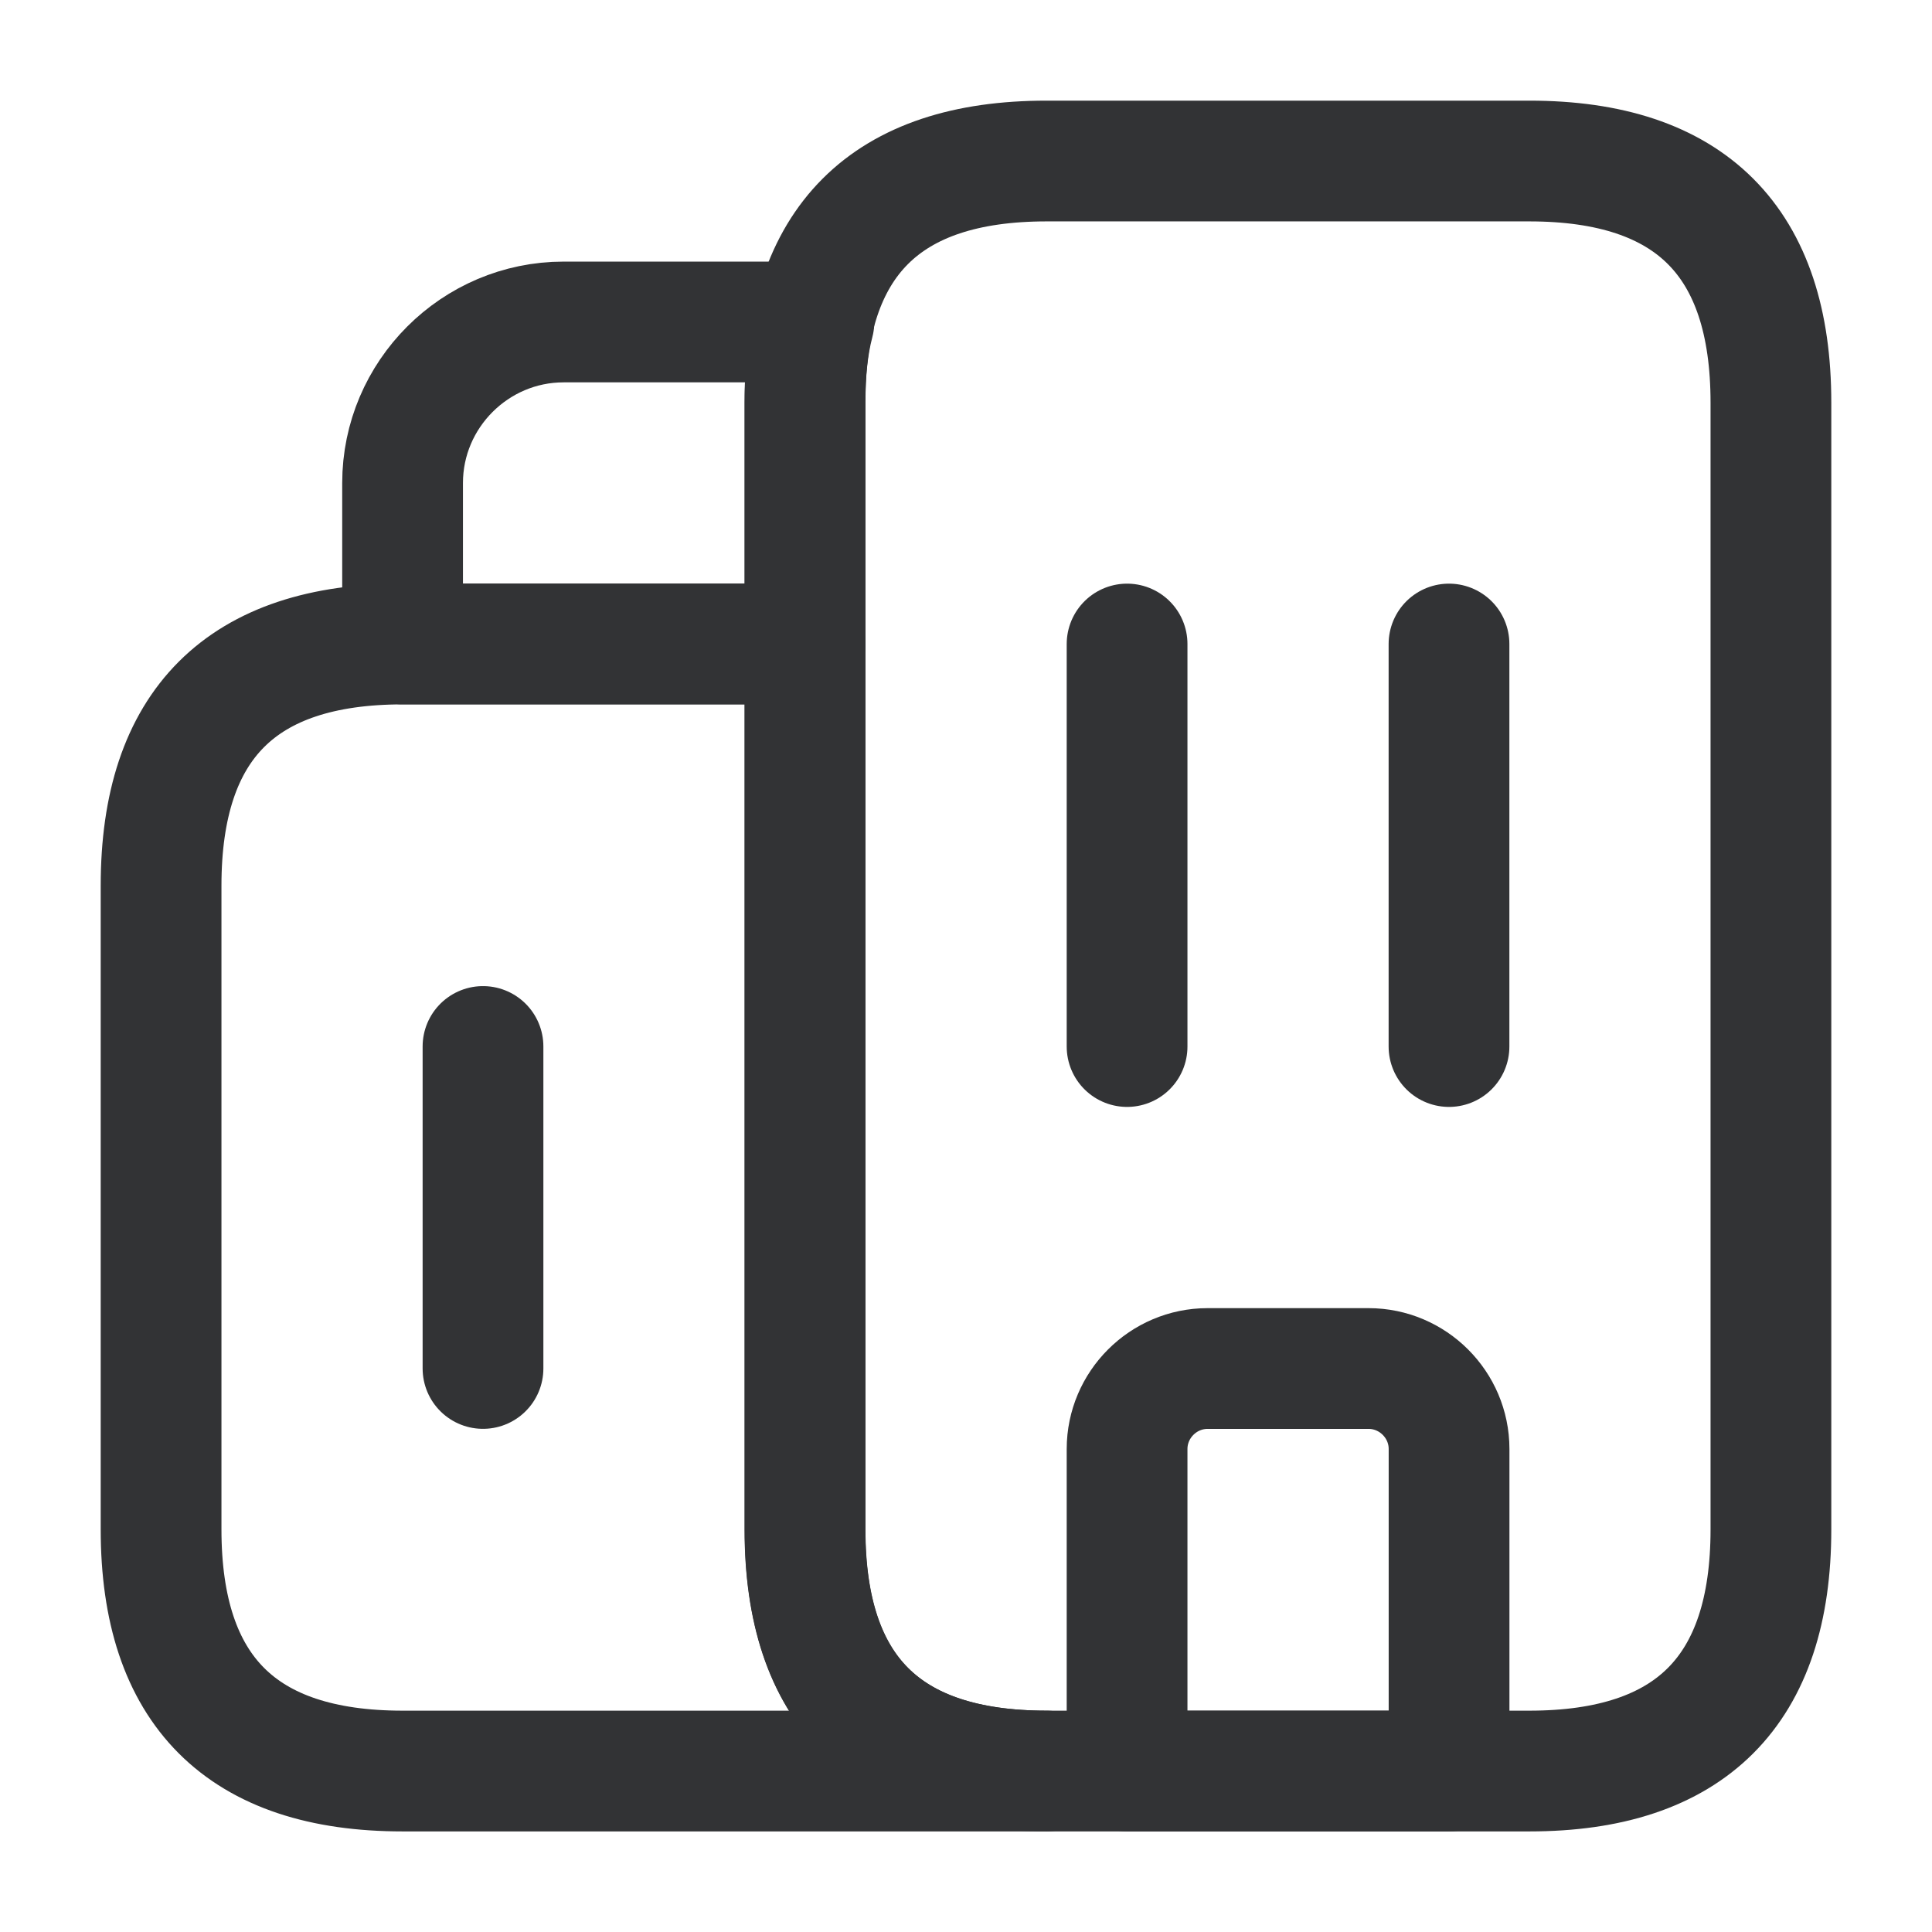
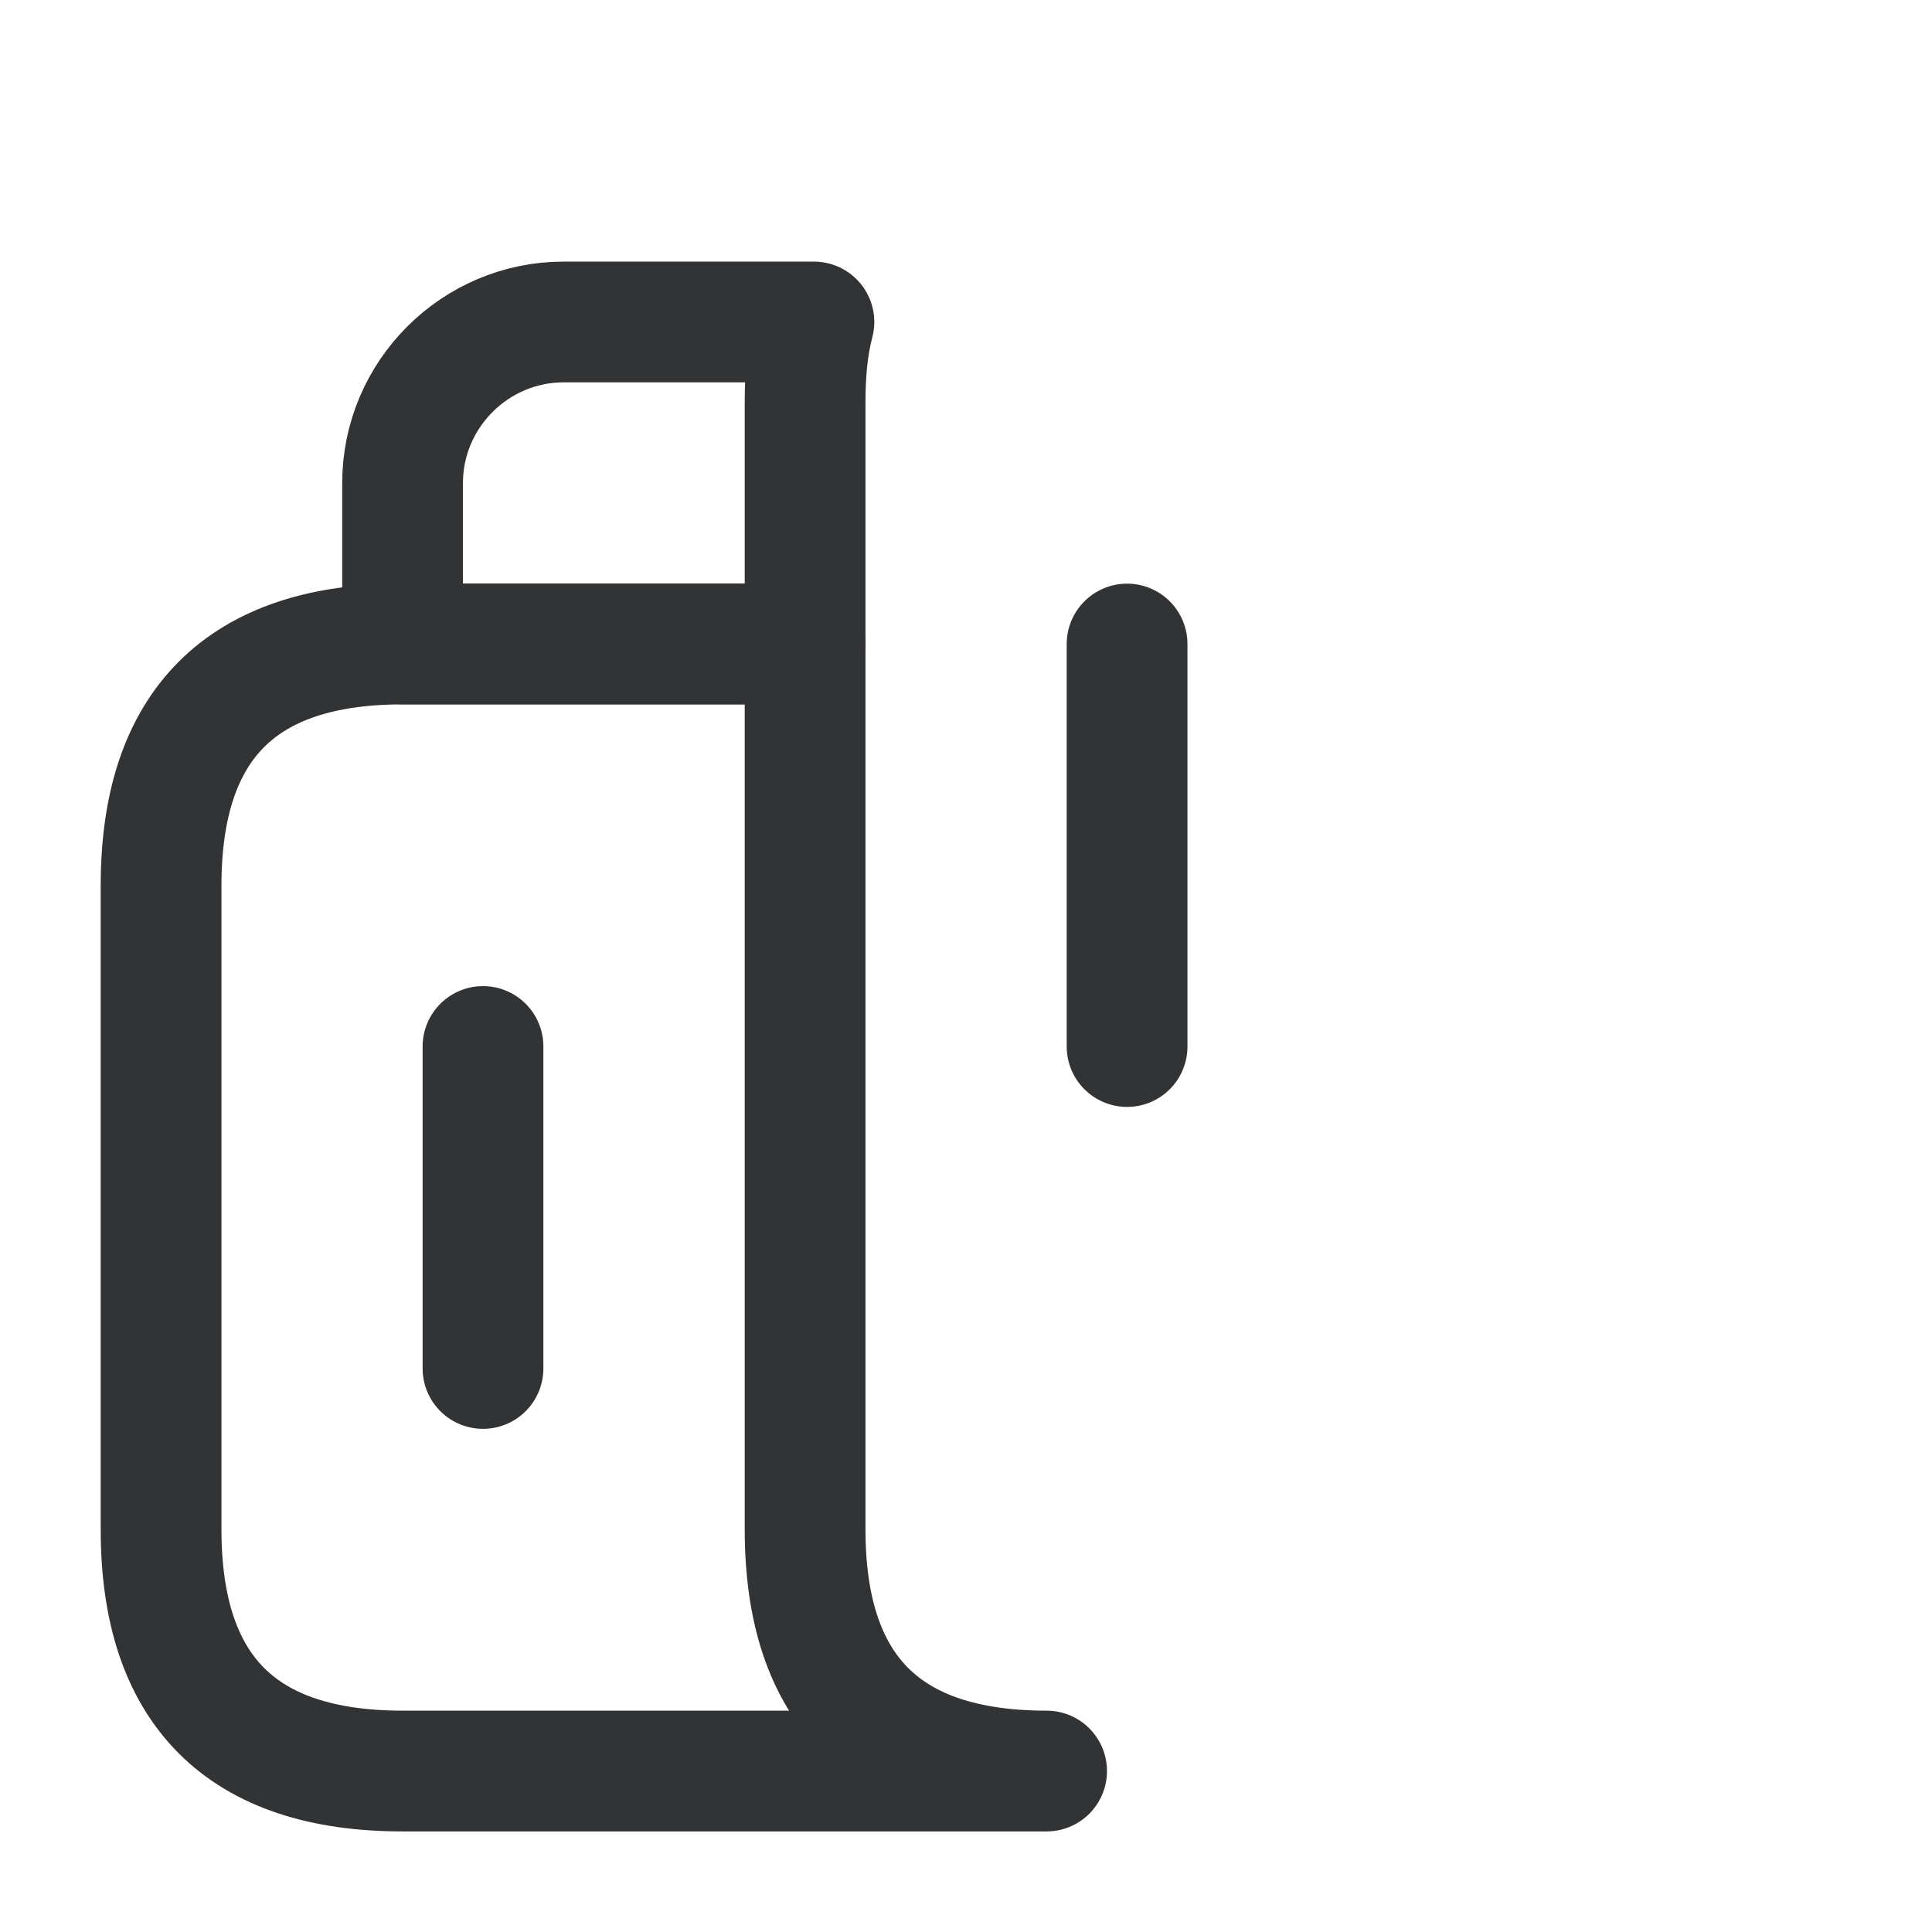
<svg xmlns="http://www.w3.org/2000/svg" width="32" height="32" viewBox="0 0 32 32" fill="none">
  <path d="M17.335 29.334H6.668C4.001 29.334 2.668 28 2.668 25.334V14.667C2.668 12 4.001 10.667 6.668 10.667H13.335V25.334C13.335 28 14.668 29.334 17.335 29.334Z" stroke="#323335" stroke-width="2" stroke-miterlimit="10" stroke-linecap="round" stroke-linejoin="round" />
  <path d="M13.481 5.333C13.375 5.733 13.335 6.173 13.335 6.666V10.666H6.668V8C6.668 6.533 7.868 5.333 9.335 5.333H13.481Z" stroke="#323335" stroke-width="2" stroke-miterlimit="10" stroke-linecap="round" stroke-linejoin="round" />
  <path d="M18.668 10.667V17.334" stroke="#323335" stroke-width="2" stroke-miterlimit="10" stroke-linecap="round" stroke-linejoin="round" />
-   <path d="M24 10.667V17.334" stroke="#323335" stroke-width="2" stroke-miterlimit="10" stroke-linecap="round" stroke-linejoin="round" />
-   <path d="M22.668 22.667H20.001C19.268 22.667 18.668 23.267 18.668 24V29.334H24.001V24C24.001 23.267 23.401 22.667 22.668 22.667Z" stroke="#323335" stroke-width="2" stroke-miterlimit="10" stroke-linecap="round" stroke-linejoin="round" />
  <path d="M8 17.333V22.666" stroke="#323335" stroke-width="2" stroke-miterlimit="10" stroke-linecap="round" stroke-linejoin="round" />
-   <path d="M13.332 25.334V6.667C13.332 4 14.665 2.667 17.332 2.667H25.332C27.999 2.667 29.332 4 29.332 6.667V25.334C29.332 28 27.999 29.334 25.332 29.334H17.332C14.665 29.334 13.332 28 13.332 25.334Z" stroke="#323335" stroke-width="2" stroke-miterlimit="10" stroke-linecap="round" stroke-linejoin="round" />
</svg>